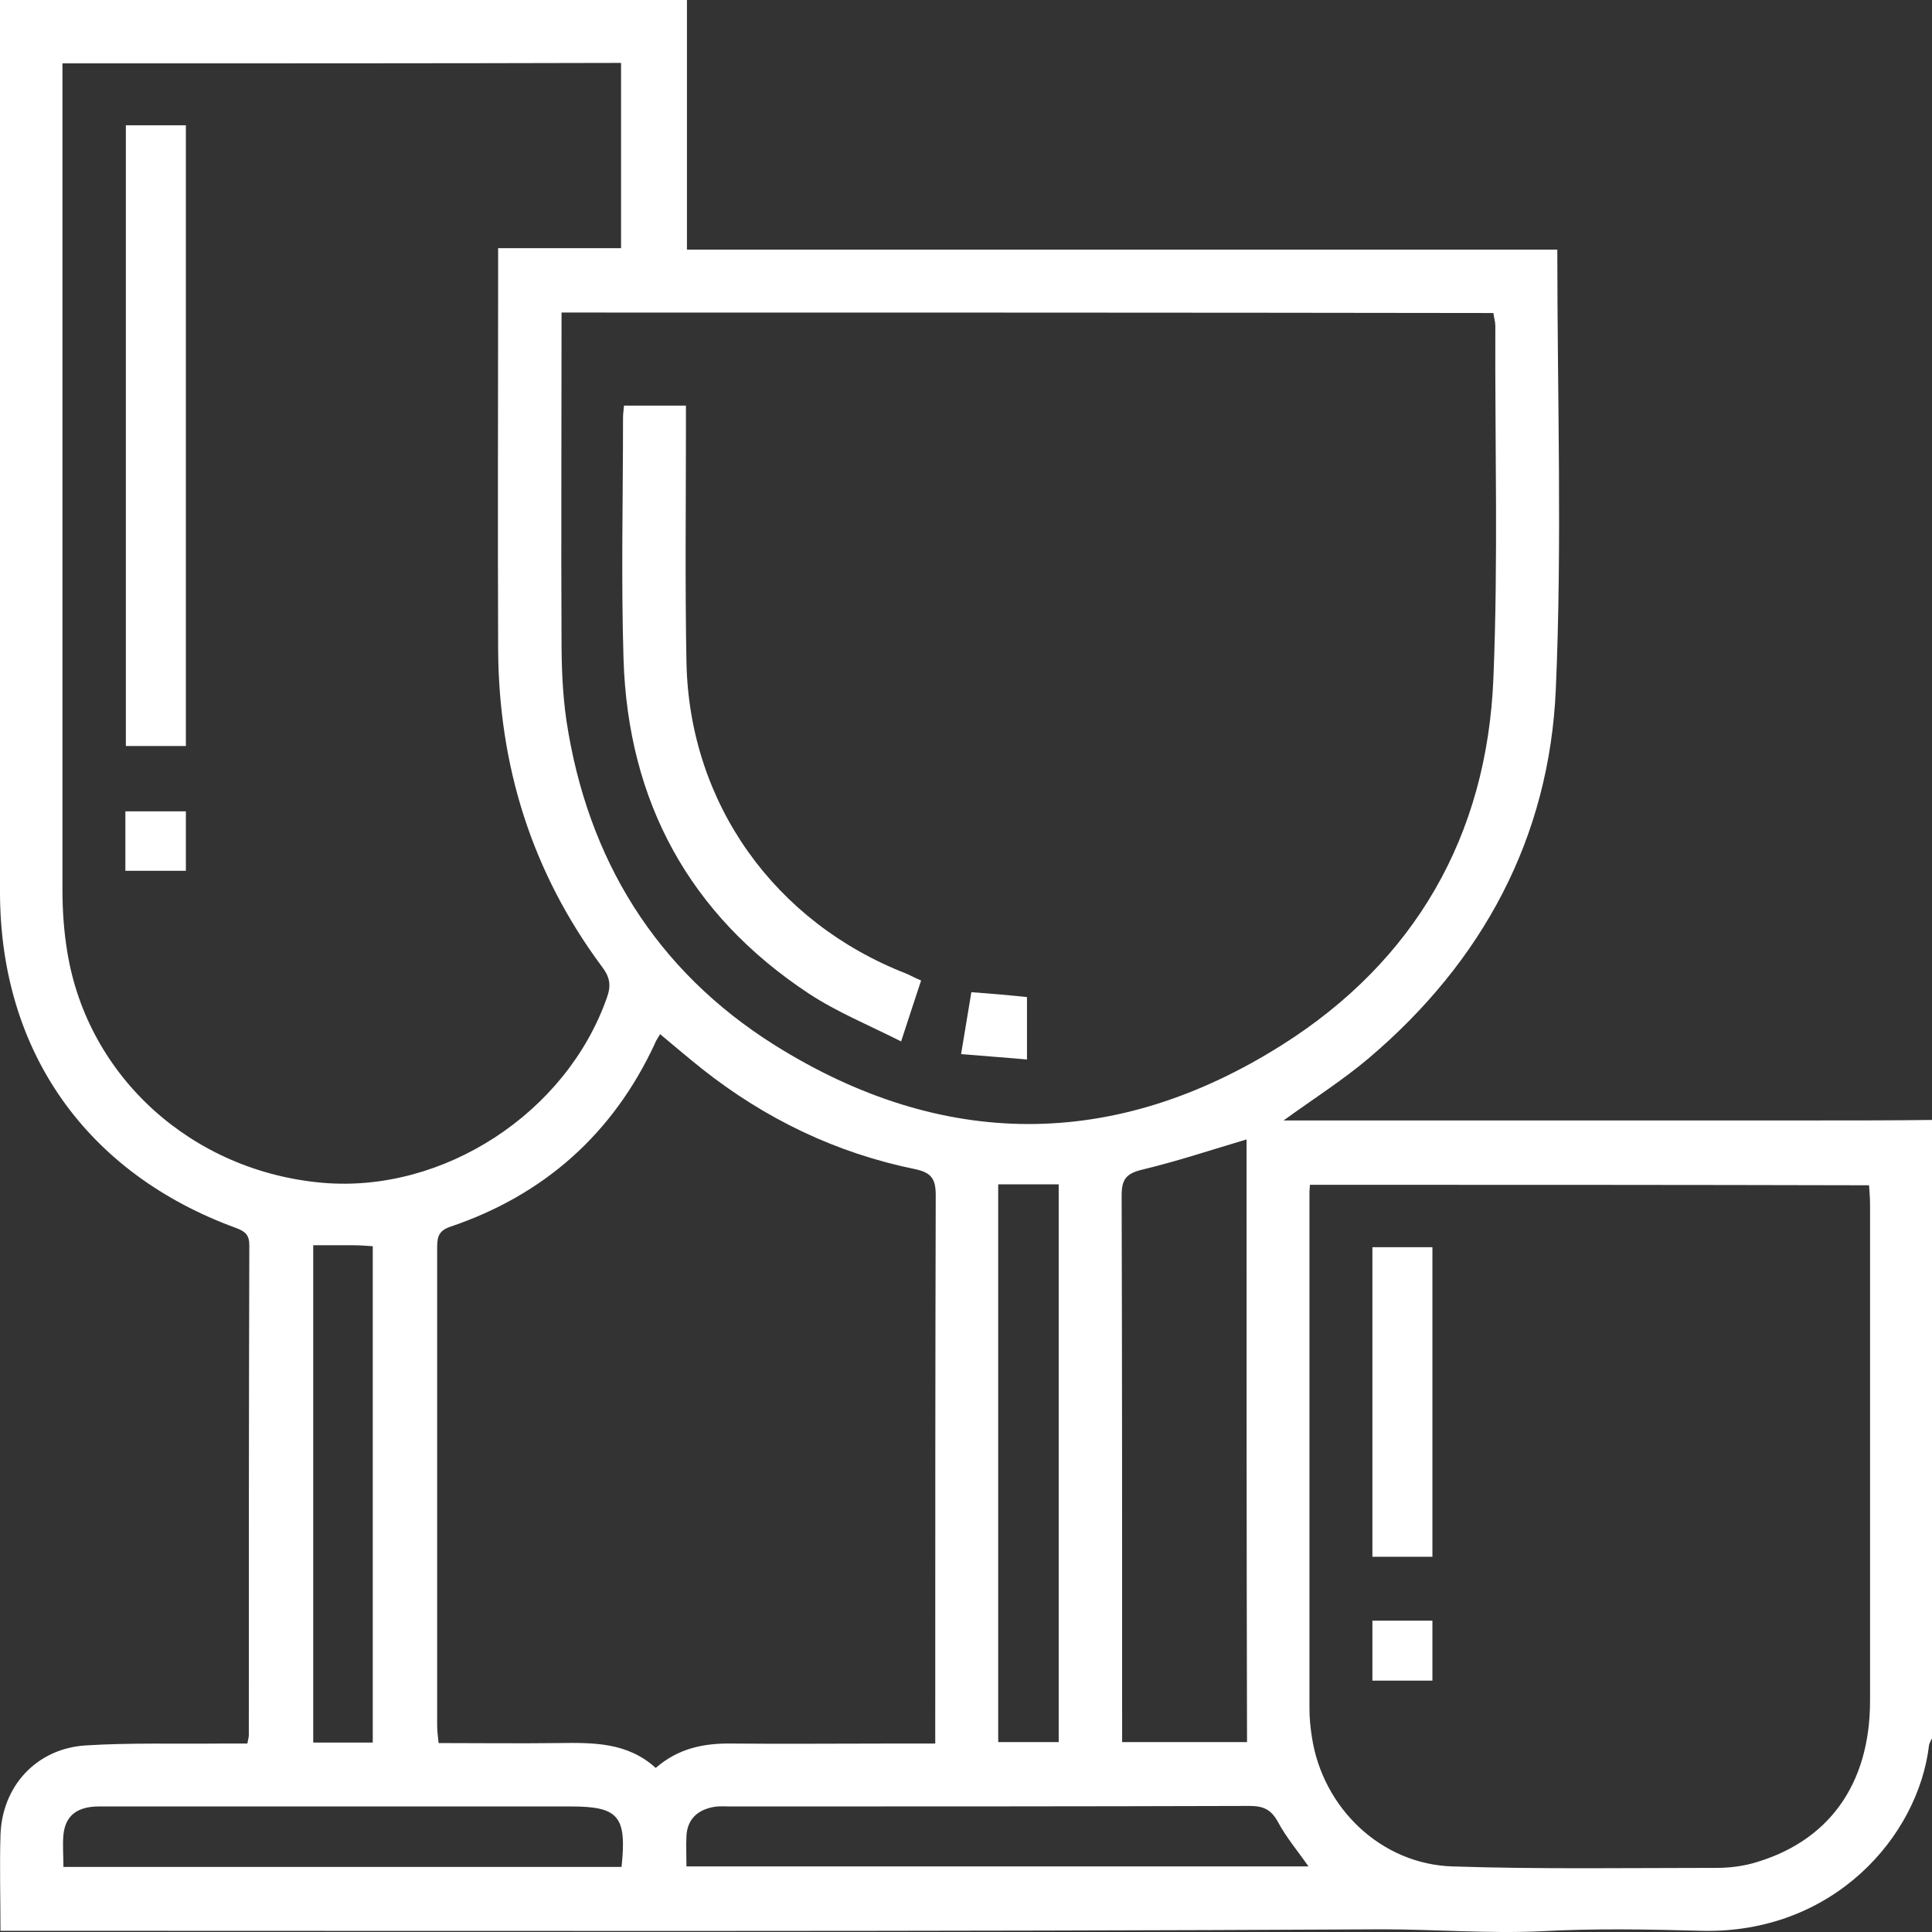
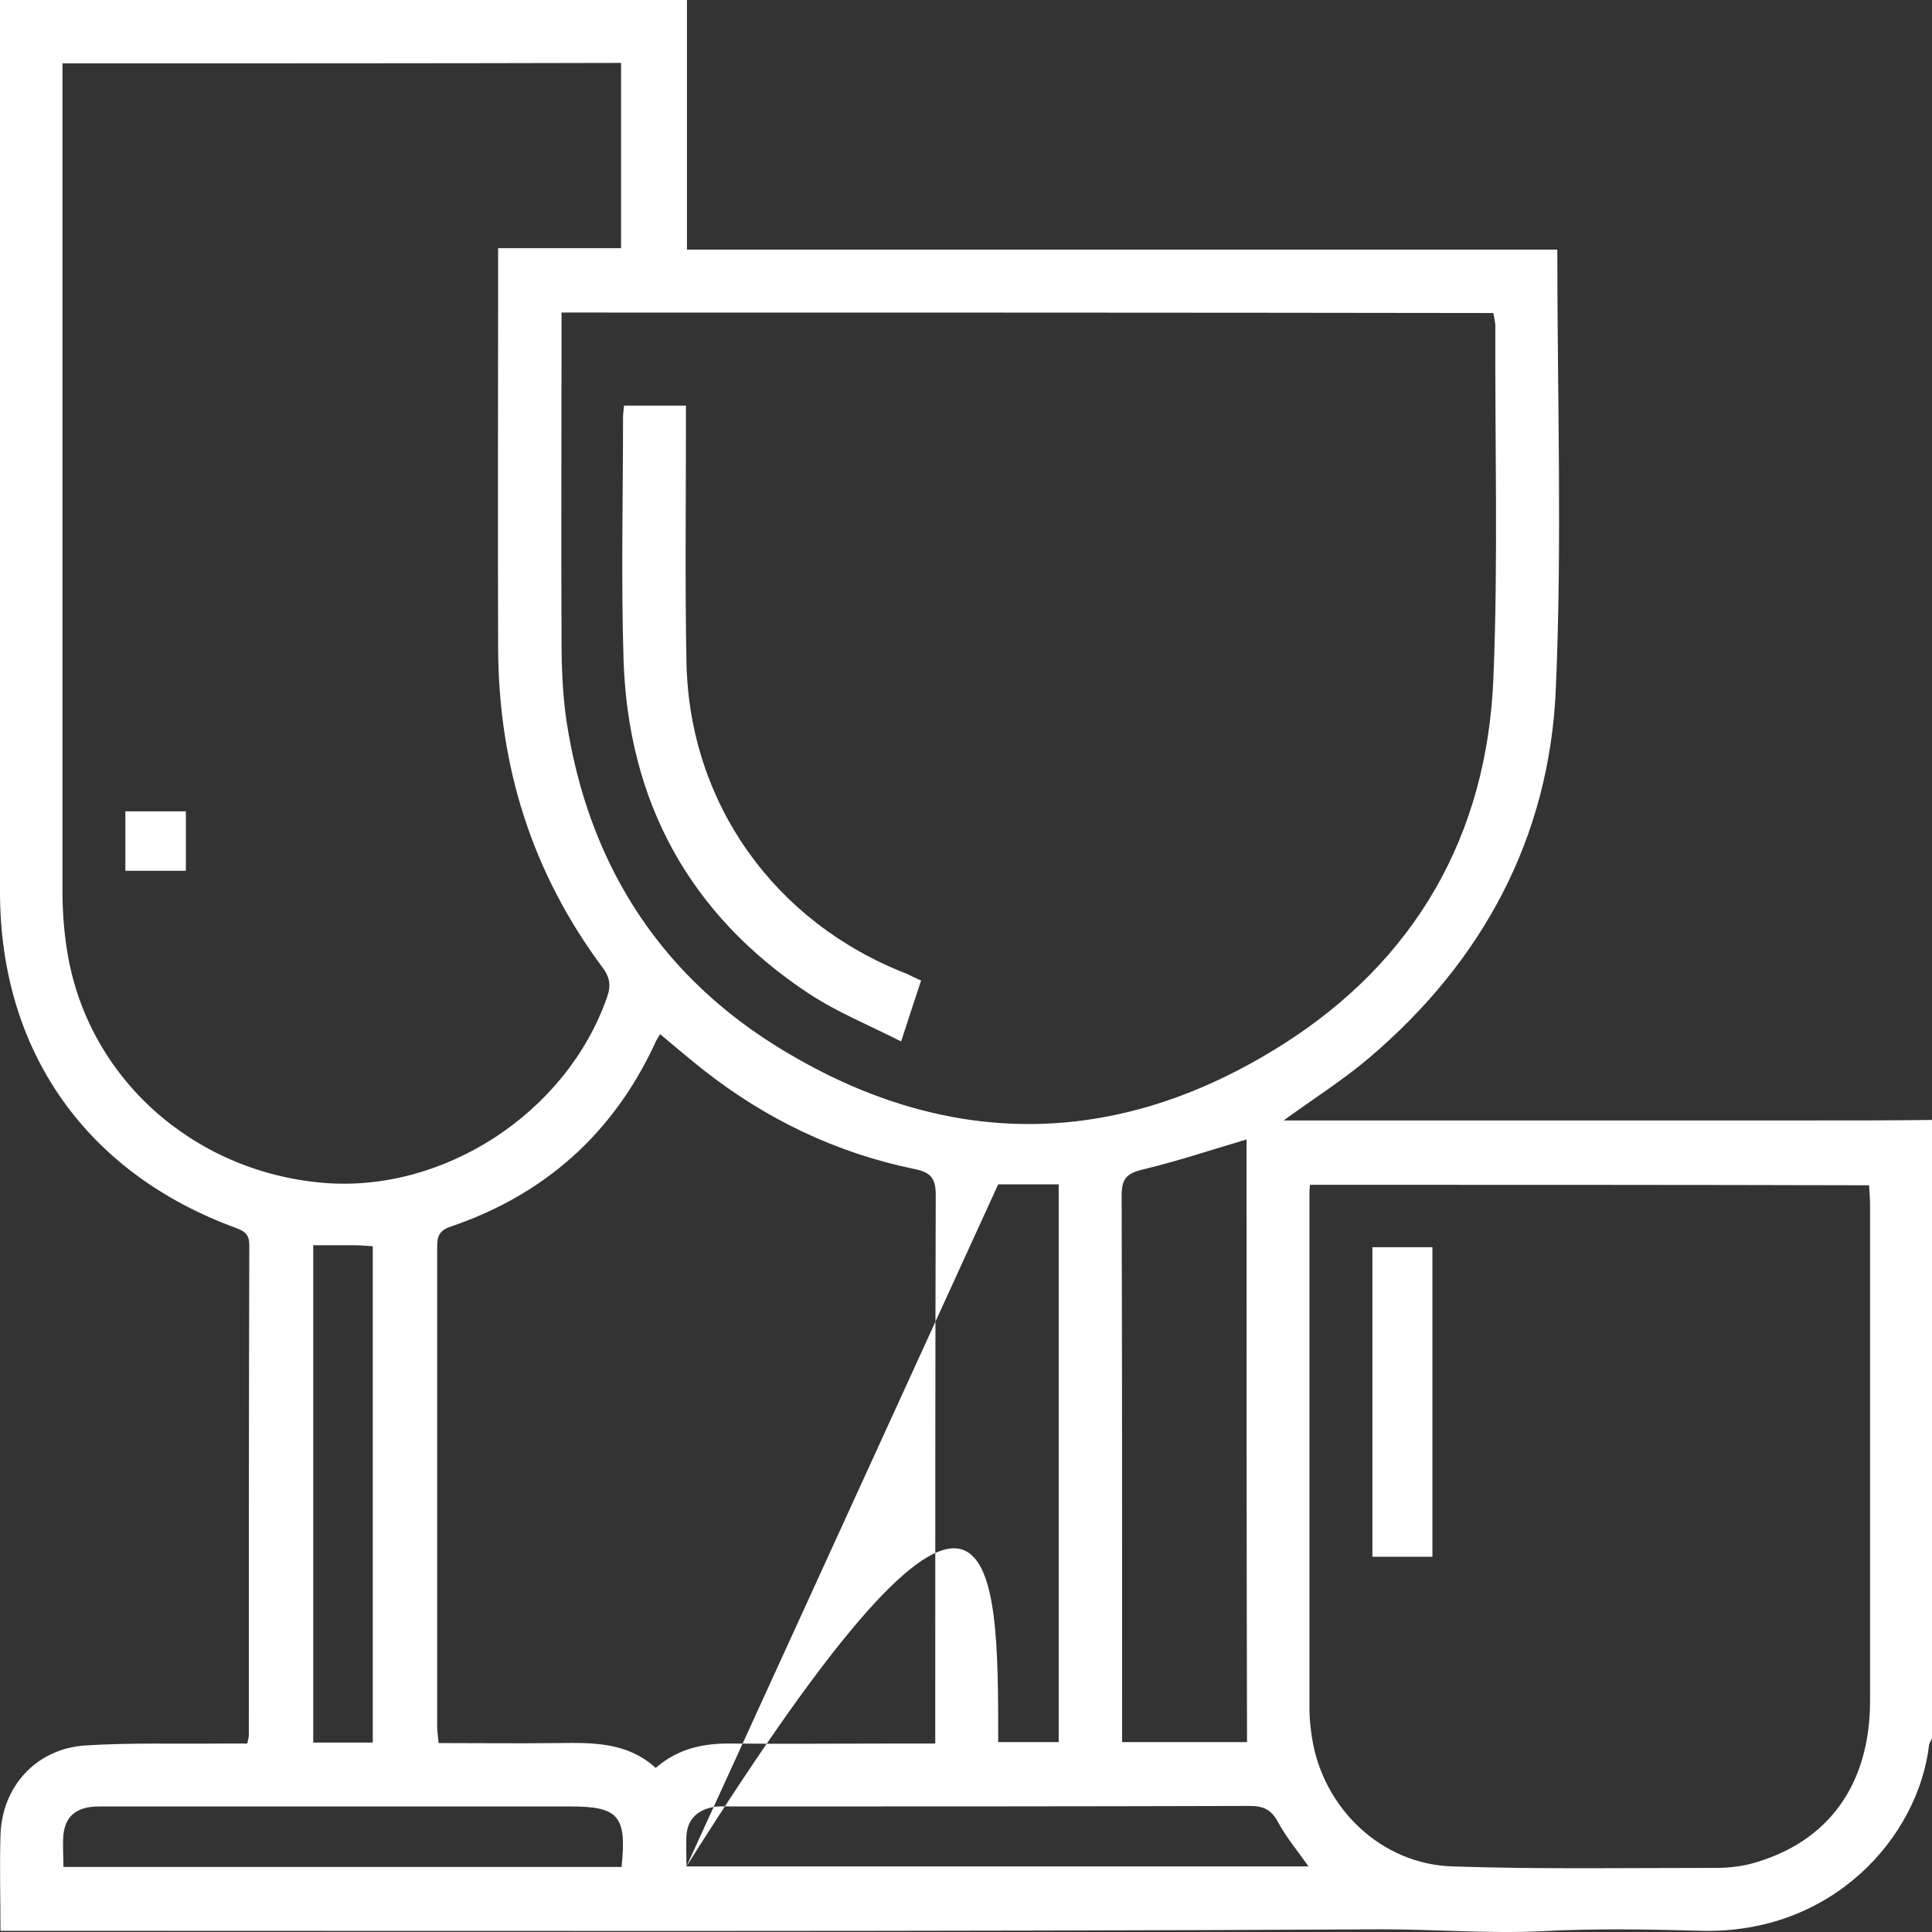
<svg xmlns="http://www.w3.org/2000/svg" width="48" height="48" viewBox="0 0 48 48" fill="none">
  <rect x="0" y="0" width="48" height="48" fill="#333333" stroke="none" />
-   <path d="M48 27.825C48 32.949 48 38.073 48 43.185C47.976 43.245 47.939 43.294 47.927 43.354C47.661 45.632 45.539 48.054 42.267 47.97C40.946 47.933 39.612 47.909 38.279 47.982C36.958 48.042 35.648 47.933 34.339 47.933C23.067 47.994 11.782 47.97 0.509 47.97C0.352 47.97 0.182 47.97 0.012 47.97C0.012 47.134 -0.012 46.358 0.012 45.595C0.048 44.384 0.897 43.451 2.109 43.366C3.224 43.294 4.352 43.33 5.479 43.318C5.709 43.318 5.927 43.318 6.145 43.318C6.17 43.197 6.182 43.148 6.182 43.112C6.182 39.054 6.182 34.996 6.194 30.938C6.194 30.684 6.097 30.599 5.879 30.514C2.145 29.157 0 26.117 0 22.156C0 14.766 0 7.389 0 0C5.697 0 11.382 0 17.067 0C17.067 2.047 17.067 4.106 17.067 6.202C24.303 6.202 31.503 6.202 38.691 6.202C38.691 9.873 38.812 13.495 38.654 17.116C38.497 20.811 36.836 23.888 34.012 26.286C33.37 26.831 32.642 27.292 31.891 27.837C32.121 27.837 32.279 27.837 32.449 27.837C36.654 27.837 40.849 27.837 45.054 27.837C46.036 27.837 47.018 27.837 48 27.825ZM13.951 7.765C13.951 7.995 13.951 8.177 13.951 8.358C13.951 10.866 13.939 13.385 13.951 15.893C13.951 16.559 13.976 17.238 14.073 17.904C14.594 21.344 16.291 24.106 19.236 25.959C23.406 28.576 27.697 28.588 31.855 25.959C35.151 23.876 36.946 20.763 37.103 16.85C37.224 13.931 37.139 11.011 37.151 8.092C37.151 7.995 37.115 7.886 37.103 7.777C29.394 7.765 21.709 7.765 13.951 7.765ZM1.552 1.575C1.552 1.793 1.552 1.962 1.552 2.132C1.552 8.794 1.552 15.457 1.552 22.119C1.552 22.628 1.588 23.149 1.673 23.658C2.182 26.771 4.788 29.109 8.024 29.387C11.018 29.642 14.073 27.655 15.079 24.784C15.188 24.481 15.152 24.276 14.958 24.021C13.212 21.671 12.388 19.03 12.376 16.111C12.364 12.961 12.376 9.812 12.376 6.65C12.376 6.505 12.376 6.36 12.376 6.166C13.442 6.166 14.436 6.166 15.43 6.166C15.43 4.615 15.43 3.089 15.43 1.563C10.812 1.575 6.23 1.575 1.552 1.575ZM32.545 29.436C32.533 29.557 32.533 29.618 32.533 29.678C32.533 33.942 32.533 38.194 32.533 42.458C32.533 42.688 32.558 42.93 32.594 43.16C32.861 44.917 34.315 46.322 36.097 46.371C38.279 46.443 40.473 46.407 42.654 46.407C42.946 46.407 43.248 46.371 43.527 46.298C45.418 45.777 46.461 44.348 46.461 42.252C46.461 38.145 46.461 34.039 46.461 29.945C46.461 29.775 46.449 29.618 46.436 29.448C41.77 29.436 37.176 29.436 32.545 29.436ZM23.236 43.318C23.236 43.076 23.236 42.918 23.236 42.761C23.236 38.4 23.236 34.051 23.248 29.69C23.248 29.291 23.139 29.133 22.739 29.048C20.776 28.648 19.018 27.8 17.454 26.565C17.103 26.286 16.764 25.996 16.4 25.693C16.339 25.802 16.291 25.862 16.267 25.935C15.224 28.176 13.515 29.69 11.188 30.478C10.861 30.587 10.861 30.78 10.861 31.047C10.861 34.984 10.861 38.921 10.861 42.846C10.861 42.979 10.873 43.112 10.897 43.306C11.903 43.306 12.885 43.318 13.867 43.306C14.727 43.294 15.588 43.282 16.291 43.924C16.861 43.427 17.503 43.306 18.194 43.318C19.491 43.33 20.788 43.318 22.085 43.318C22.436 43.318 22.812 43.318 23.236 43.318ZM30.97 28.309C30.073 28.576 29.236 28.854 28.376 29.06C27.976 29.157 27.867 29.303 27.867 29.702C27.879 34.051 27.879 38.412 27.879 42.761C27.879 42.93 27.879 43.1 27.879 43.282C28.958 43.282 29.976 43.282 30.982 43.282C30.97 38.279 30.97 33.288 30.97 28.309ZM17.055 46.371C22.242 46.371 27.37 46.371 32.509 46.371C32.23 45.971 31.951 45.644 31.745 45.256C31.576 44.953 31.382 44.868 31.042 44.868C26.752 44.881 22.448 44.881 18.158 44.881C18.012 44.881 17.879 44.868 17.733 44.893C17.333 44.965 17.079 45.196 17.055 45.607C17.042 45.85 17.055 46.104 17.055 46.371ZM24.8 29.424C24.8 34.063 24.8 38.666 24.8 43.282C25.321 43.282 25.806 43.282 26.303 43.282C26.303 38.642 26.303 34.051 26.303 29.424C25.794 29.424 25.321 29.424 24.8 29.424ZM1.576 46.383C6.23 46.383 10.836 46.383 15.442 46.383C15.576 45.123 15.37 44.881 14.182 44.881C11.358 44.881 8.533 44.881 5.697 44.881C4.618 44.881 3.539 44.881 2.461 44.881C1.915 44.881 1.624 45.111 1.576 45.583C1.552 45.838 1.576 46.104 1.576 46.383ZM7.782 30.938C7.782 35.081 7.782 39.175 7.782 43.294C8.279 43.294 8.764 43.294 9.261 43.294C9.261 39.175 9.261 35.093 9.261 30.962C9.091 30.95 8.933 30.938 8.788 30.938C8.461 30.938 8.133 30.938 7.782 30.938Z" fill="white" />
+   <path d="M48 27.825C48 32.949 48 38.073 48 43.185C47.976 43.245 47.939 43.294 47.927 43.354C47.661 45.632 45.539 48.054 42.267 47.97C40.946 47.933 39.612 47.909 38.279 47.982C36.958 48.042 35.648 47.933 34.339 47.933C23.067 47.994 11.782 47.97 0.509 47.97C0.352 47.97 0.182 47.97 0.012 47.97C0.012 47.134 -0.012 46.358 0.012 45.595C0.048 44.384 0.897 43.451 2.109 43.366C3.224 43.294 4.352 43.33 5.479 43.318C5.709 43.318 5.927 43.318 6.145 43.318C6.17 43.197 6.182 43.148 6.182 43.112C6.182 39.054 6.182 34.996 6.194 30.938C6.194 30.684 6.097 30.599 5.879 30.514C2.145 29.157 0 26.117 0 22.156C0 14.766 0 7.389 0 0C5.697 0 11.382 0 17.067 0C17.067 2.047 17.067 4.106 17.067 6.202C24.303 6.202 31.503 6.202 38.691 6.202C38.691 9.873 38.812 13.495 38.654 17.116C38.497 20.811 36.836 23.888 34.012 26.286C33.37 26.831 32.642 27.292 31.891 27.837C32.121 27.837 32.279 27.837 32.449 27.837C36.654 27.837 40.849 27.837 45.054 27.837C46.036 27.837 47.018 27.837 48 27.825ZM13.951 7.765C13.951 7.995 13.951 8.177 13.951 8.358C13.951 10.866 13.939 13.385 13.951 15.893C13.951 16.559 13.976 17.238 14.073 17.904C14.594 21.344 16.291 24.106 19.236 25.959C23.406 28.576 27.697 28.588 31.855 25.959C35.151 23.876 36.946 20.763 37.103 16.85C37.224 13.931 37.139 11.011 37.151 8.092C37.151 7.995 37.115 7.886 37.103 7.777C29.394 7.765 21.709 7.765 13.951 7.765ZM1.552 1.575C1.552 1.793 1.552 1.962 1.552 2.132C1.552 8.794 1.552 15.457 1.552 22.119C1.552 22.628 1.588 23.149 1.673 23.658C2.182 26.771 4.788 29.109 8.024 29.387C11.018 29.642 14.073 27.655 15.079 24.784C15.188 24.481 15.152 24.276 14.958 24.021C13.212 21.671 12.388 19.03 12.376 16.111C12.364 12.961 12.376 9.812 12.376 6.65C12.376 6.505 12.376 6.36 12.376 6.166C13.442 6.166 14.436 6.166 15.43 6.166C15.43 4.615 15.43 3.089 15.43 1.563C10.812 1.575 6.23 1.575 1.552 1.575ZM32.545 29.436C32.533 29.557 32.533 29.618 32.533 29.678C32.533 33.942 32.533 38.194 32.533 42.458C32.533 42.688 32.558 42.93 32.594 43.16C32.861 44.917 34.315 46.322 36.097 46.371C38.279 46.443 40.473 46.407 42.654 46.407C42.946 46.407 43.248 46.371 43.527 46.298C45.418 45.777 46.461 44.348 46.461 42.252C46.461 38.145 46.461 34.039 46.461 29.945C46.461 29.775 46.449 29.618 46.436 29.448C41.77 29.436 37.176 29.436 32.545 29.436ZM23.236 43.318C23.236 43.076 23.236 42.918 23.236 42.761C23.236 38.4 23.236 34.051 23.248 29.69C23.248 29.291 23.139 29.133 22.739 29.048C20.776 28.648 19.018 27.8 17.454 26.565C17.103 26.286 16.764 25.996 16.4 25.693C16.339 25.802 16.291 25.862 16.267 25.935C15.224 28.176 13.515 29.69 11.188 30.478C10.861 30.587 10.861 30.78 10.861 31.047C10.861 34.984 10.861 38.921 10.861 42.846C10.861 42.979 10.873 43.112 10.897 43.306C11.903 43.306 12.885 43.318 13.867 43.306C14.727 43.294 15.588 43.282 16.291 43.924C16.861 43.427 17.503 43.306 18.194 43.318C19.491 43.33 20.788 43.318 22.085 43.318C22.436 43.318 22.812 43.318 23.236 43.318ZM30.97 28.309C30.073 28.576 29.236 28.854 28.376 29.06C27.976 29.157 27.867 29.303 27.867 29.702C27.879 34.051 27.879 38.412 27.879 42.761C27.879 42.93 27.879 43.1 27.879 43.282C28.958 43.282 29.976 43.282 30.982 43.282C30.97 38.279 30.97 33.288 30.97 28.309ZM17.055 46.371C22.242 46.371 27.37 46.371 32.509 46.371C32.23 45.971 31.951 45.644 31.745 45.256C31.576 44.953 31.382 44.868 31.042 44.868C26.752 44.881 22.448 44.881 18.158 44.881C18.012 44.881 17.879 44.868 17.733 44.893C17.333 44.965 17.079 45.196 17.055 45.607C17.042 45.85 17.055 46.104 17.055 46.371ZC24.8 34.063 24.8 38.666 24.8 43.282C25.321 43.282 25.806 43.282 26.303 43.282C26.303 38.642 26.303 34.051 26.303 29.424C25.794 29.424 25.321 29.424 24.8 29.424ZM1.576 46.383C6.23 46.383 10.836 46.383 15.442 46.383C15.576 45.123 15.37 44.881 14.182 44.881C11.358 44.881 8.533 44.881 5.697 44.881C4.618 44.881 3.539 44.881 2.461 44.881C1.915 44.881 1.624 45.111 1.576 45.583C1.552 45.838 1.576 46.104 1.576 46.383ZM7.782 30.938C7.782 35.081 7.782 39.175 7.782 43.294C8.279 43.294 8.764 43.294 9.261 43.294C9.261 39.175 9.261 35.093 9.261 30.962C9.091 30.95 8.933 30.938 8.788 30.938C8.461 30.938 8.133 30.938 7.782 30.938Z" fill="white" />
  <path d="M22.885 24.36C22.727 24.833 22.582 25.281 22.388 25.874C21.6 25.475 20.8 25.148 20.097 24.687C17.127 22.725 15.6 19.915 15.491 16.365C15.43 14.367 15.479 12.368 15.479 10.381C15.479 10.296 15.491 10.2 15.503 10.078C16 10.078 16.473 10.078 17.042 10.078C17.042 10.26 17.042 10.442 17.042 10.611C17.042 12.562 17.018 14.512 17.055 16.462C17.127 19.963 19.248 22.919 22.521 24.191C22.63 24.239 22.739 24.3 22.885 24.36Z" fill="white" />
-   <path d="M24.133 24.651C24.642 24.687 25.054 24.724 25.515 24.772C25.515 25.257 25.515 25.753 25.515 26.323C24.981 26.274 24.448 26.238 23.878 26.189C23.975 25.62 24.048 25.148 24.133 24.651Z" fill="white" />
-   <path d="M4.618 18.534C4.109 18.534 3.624 18.534 3.127 18.534C3.127 13.385 3.127 8.261 3.127 3.113C3.624 3.113 4.097 3.113 4.618 3.113C4.618 8.237 4.618 13.361 4.618 18.534Z" fill="white" />
  <path d="M4.618 21.634C4.097 21.634 3.624 21.634 3.115 21.634C3.115 21.138 3.115 20.666 3.115 20.157C3.6 20.157 4.097 20.157 4.618 20.157C4.618 20.641 4.618 21.114 4.618 21.634Z" fill="white" />
  <path d="M35.588 38.678C35.079 38.678 34.606 38.678 34.097 38.678C34.097 36.122 34.097 33.566 34.097 30.986C34.582 30.986 35.067 30.986 35.588 30.986C35.588 33.53 35.588 36.086 35.588 38.678Z" fill="white" />
-   <path d="M35.588 41.755C35.091 41.755 34.618 41.755 34.097 41.755C34.097 41.271 34.097 40.786 34.097 40.265C34.582 40.265 35.067 40.265 35.588 40.265C35.588 40.762 35.588 41.246 35.588 41.755Z" fill="white" />
</svg>